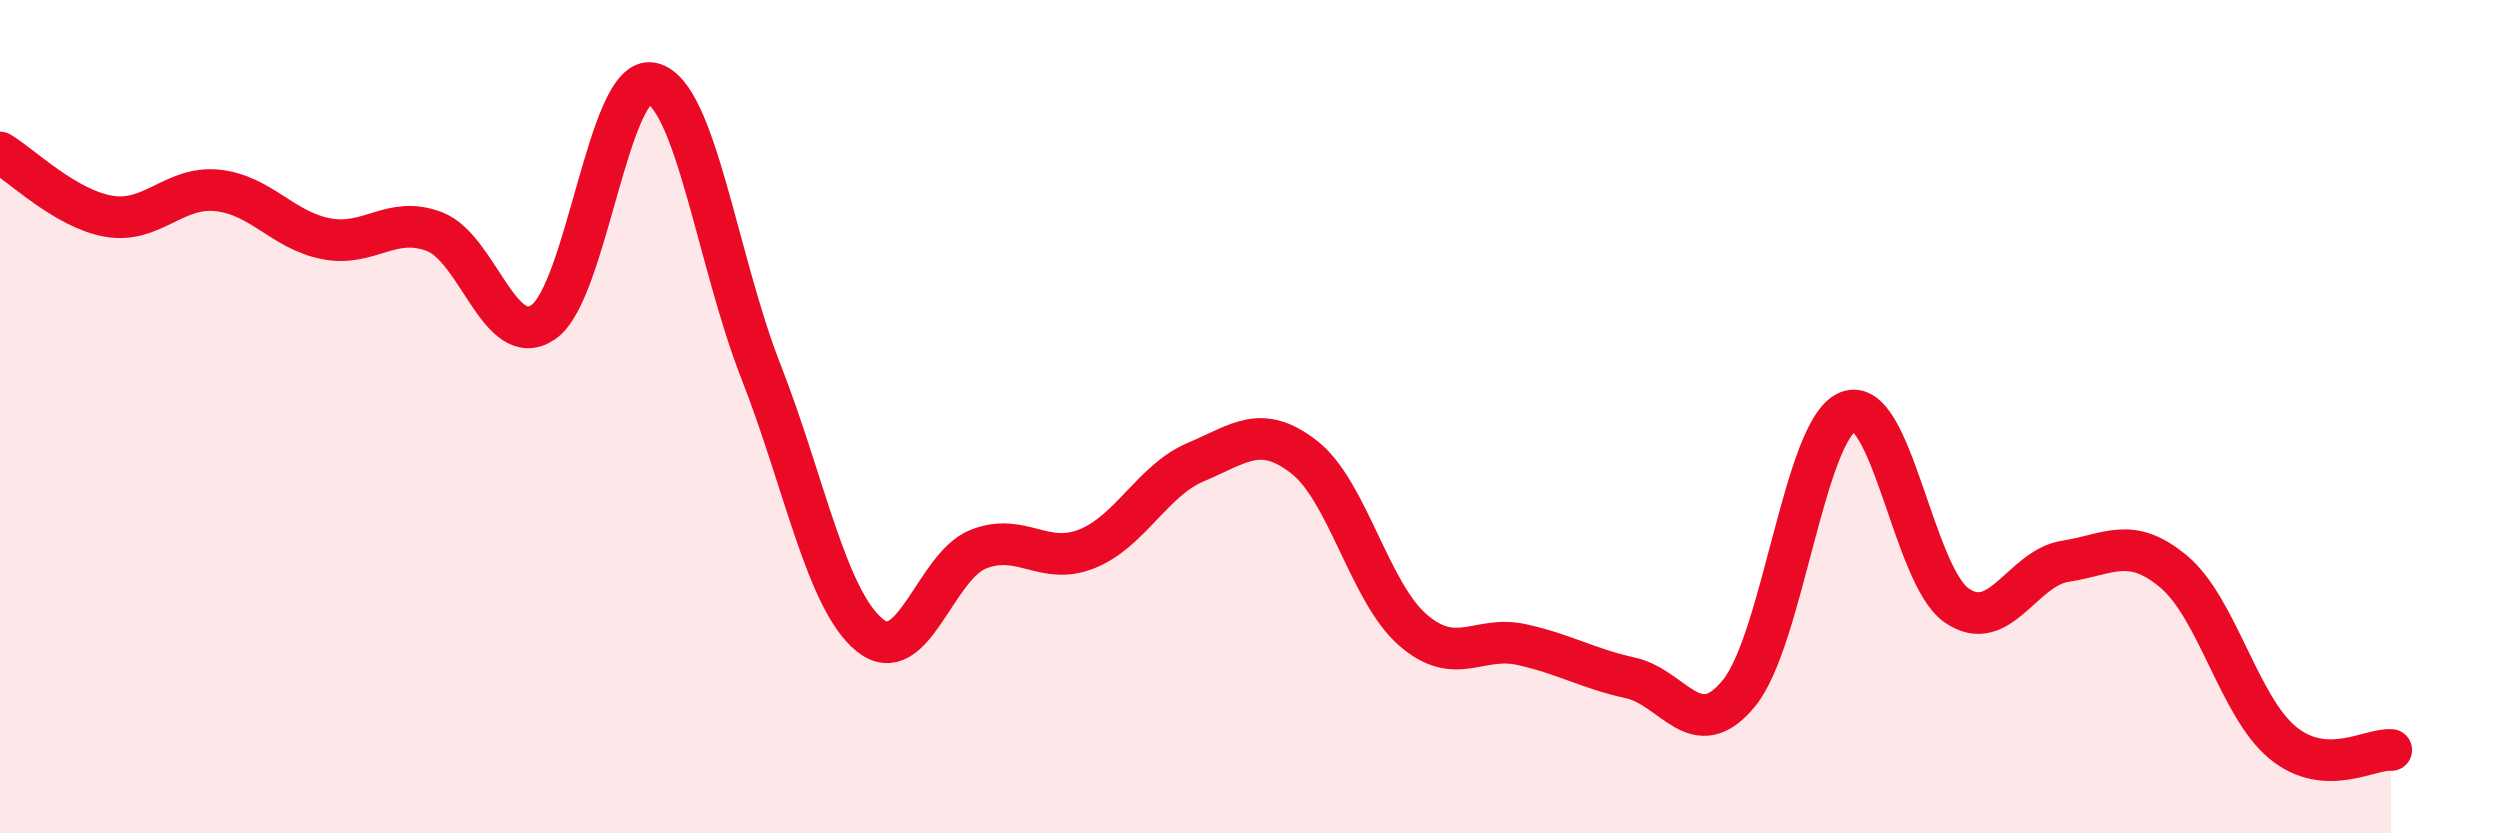
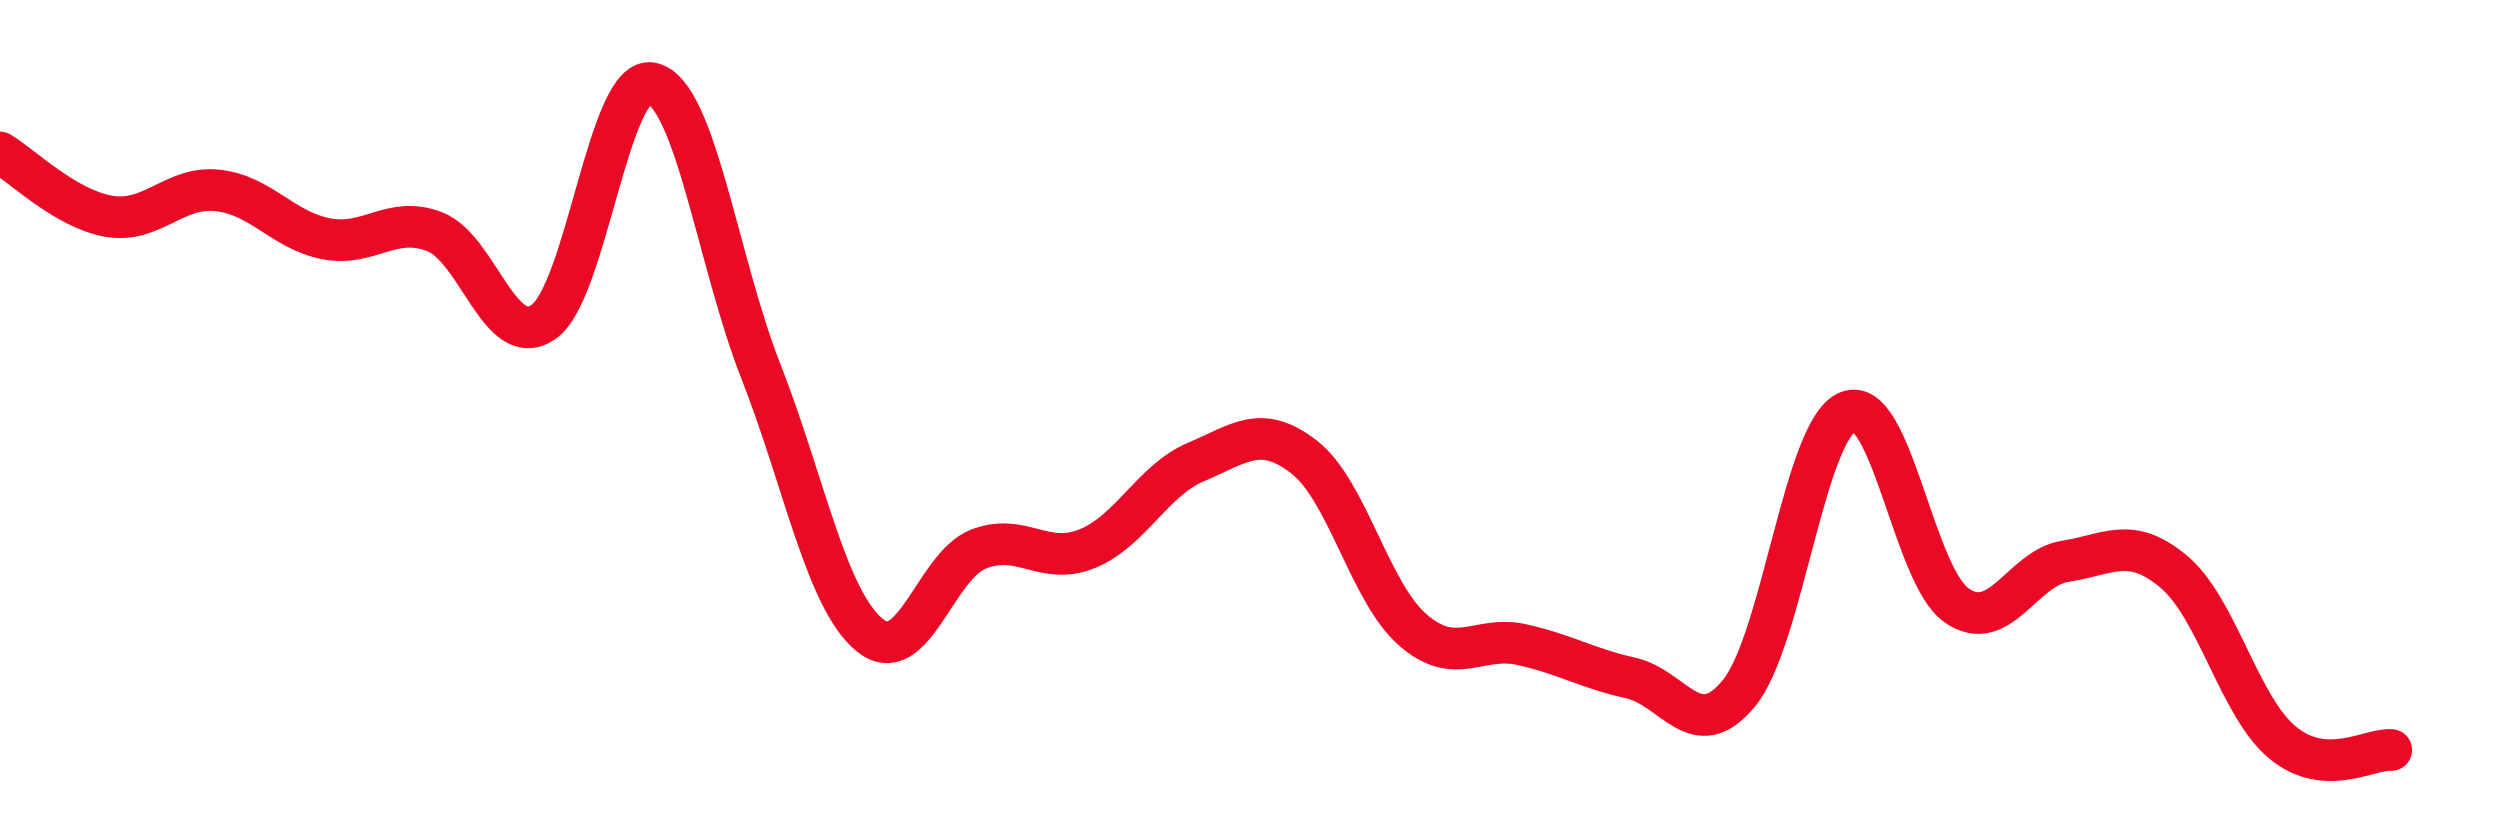
<svg xmlns="http://www.w3.org/2000/svg" width="60" height="20" viewBox="0 0 60 20">
-   <path d="M 0,3.66 C 0.52,3.97 1.57,5.01 2.61,5.19 C 3.65,5.37 4.18,4.46 5.22,4.57 C 6.26,4.68 6.79,5.53 7.83,5.73 C 8.87,5.93 9.39,5.16 10.43,5.56 C 11.47,5.96 12,8.44 13.04,7.73 C 14.08,7.02 14.61,1.76 15.65,2 C 16.69,2.24 17.22,6.26 18.26,8.91 C 19.3,11.56 19.83,14.39 20.87,15.24 C 21.91,16.09 22.44,13.59 23.48,13.18 C 24.52,12.77 25.05,13.59 26.09,13.17 C 27.13,12.75 27.66,11.53 28.7,11.09 C 29.74,10.65 30.26,10.16 31.3,10.97 C 32.34,11.78 32.87,14.22 33.91,15.12 C 34.95,16.02 35.48,15.24 36.52,15.47 C 37.56,15.7 38.09,16.04 39.13,16.27 C 40.17,16.5 40.7,17.91 41.74,16.63 C 42.78,15.35 43.31,10.3 44.35,9.88 C 45.39,9.46 45.92,13.81 46.96,14.53 C 48,15.25 48.53,13.63 49.57,13.47 C 50.61,13.31 51.13,12.85 52.17,13.72 C 53.21,14.59 53.74,16.96 54.78,17.82 C 55.82,18.68 56.87,17.96 57.39,18L57.39 20L0 20Z" fill="#EB0A25" opacity="0.1" stroke-linecap="round" stroke-linejoin="round" />
  <path d="M 0,3.66 C 0.52,3.97 1.57,5.01 2.61,5.19 C 3.65,5.37 4.18,4.46 5.22,4.57 C 6.26,4.68 6.79,5.53 7.83,5.73 C 8.87,5.93 9.39,5.16 10.43,5.56 C 11.47,5.96 12,8.44 13.04,7.73 C 14.08,7.02 14.61,1.76 15.65,2 C 16.69,2.24 17.22,6.26 18.26,8.91 C 19.3,11.56 19.83,14.39 20.87,15.24 C 21.91,16.09 22.44,13.59 23.48,13.18 C 24.52,12.77 25.05,13.59 26.09,13.17 C 27.13,12.75 27.66,11.53 28.7,11.09 C 29.74,10.65 30.26,10.16 31.3,10.97 C 32.34,11.78 32.87,14.22 33.91,15.12 C 34.95,16.02 35.48,15.24 36.52,15.47 C 37.56,15.7 38.09,16.04 39.13,16.27 C 40.17,16.5 40.7,17.91 41.74,16.63 C 42.78,15.35 43.31,10.3 44.35,9.88 C 45.39,9.46 45.92,13.81 46.96,14.53 C 48,15.25 48.53,13.63 49.57,13.47 C 50.61,13.31 51.13,12.85 52.17,13.72 C 53.21,14.59 53.74,16.96 54.78,17.82 C 55.82,18.68 56.87,17.96 57.39,18" stroke="#EB0A25" stroke-width="1" fill="none" stroke-linecap="round" stroke-linejoin="round" />
</svg>